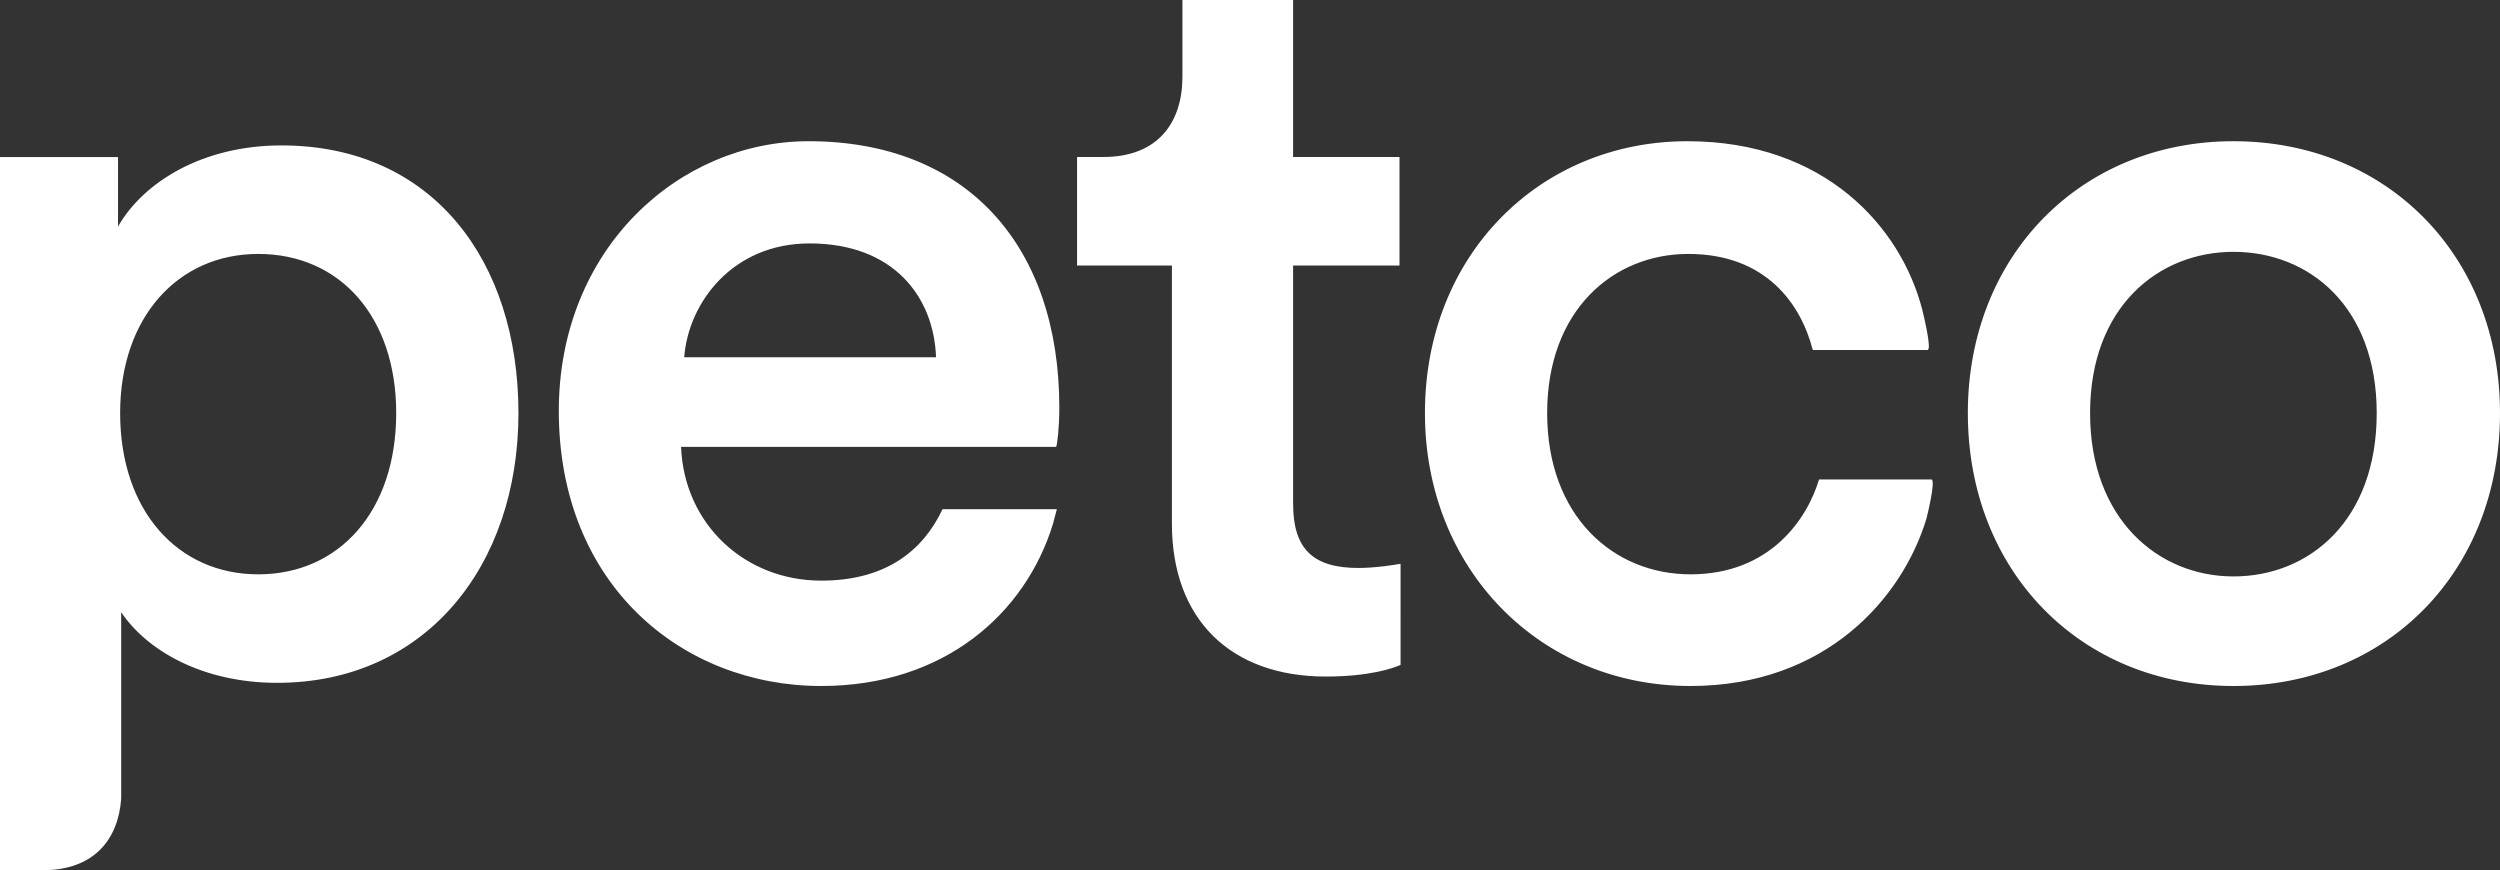
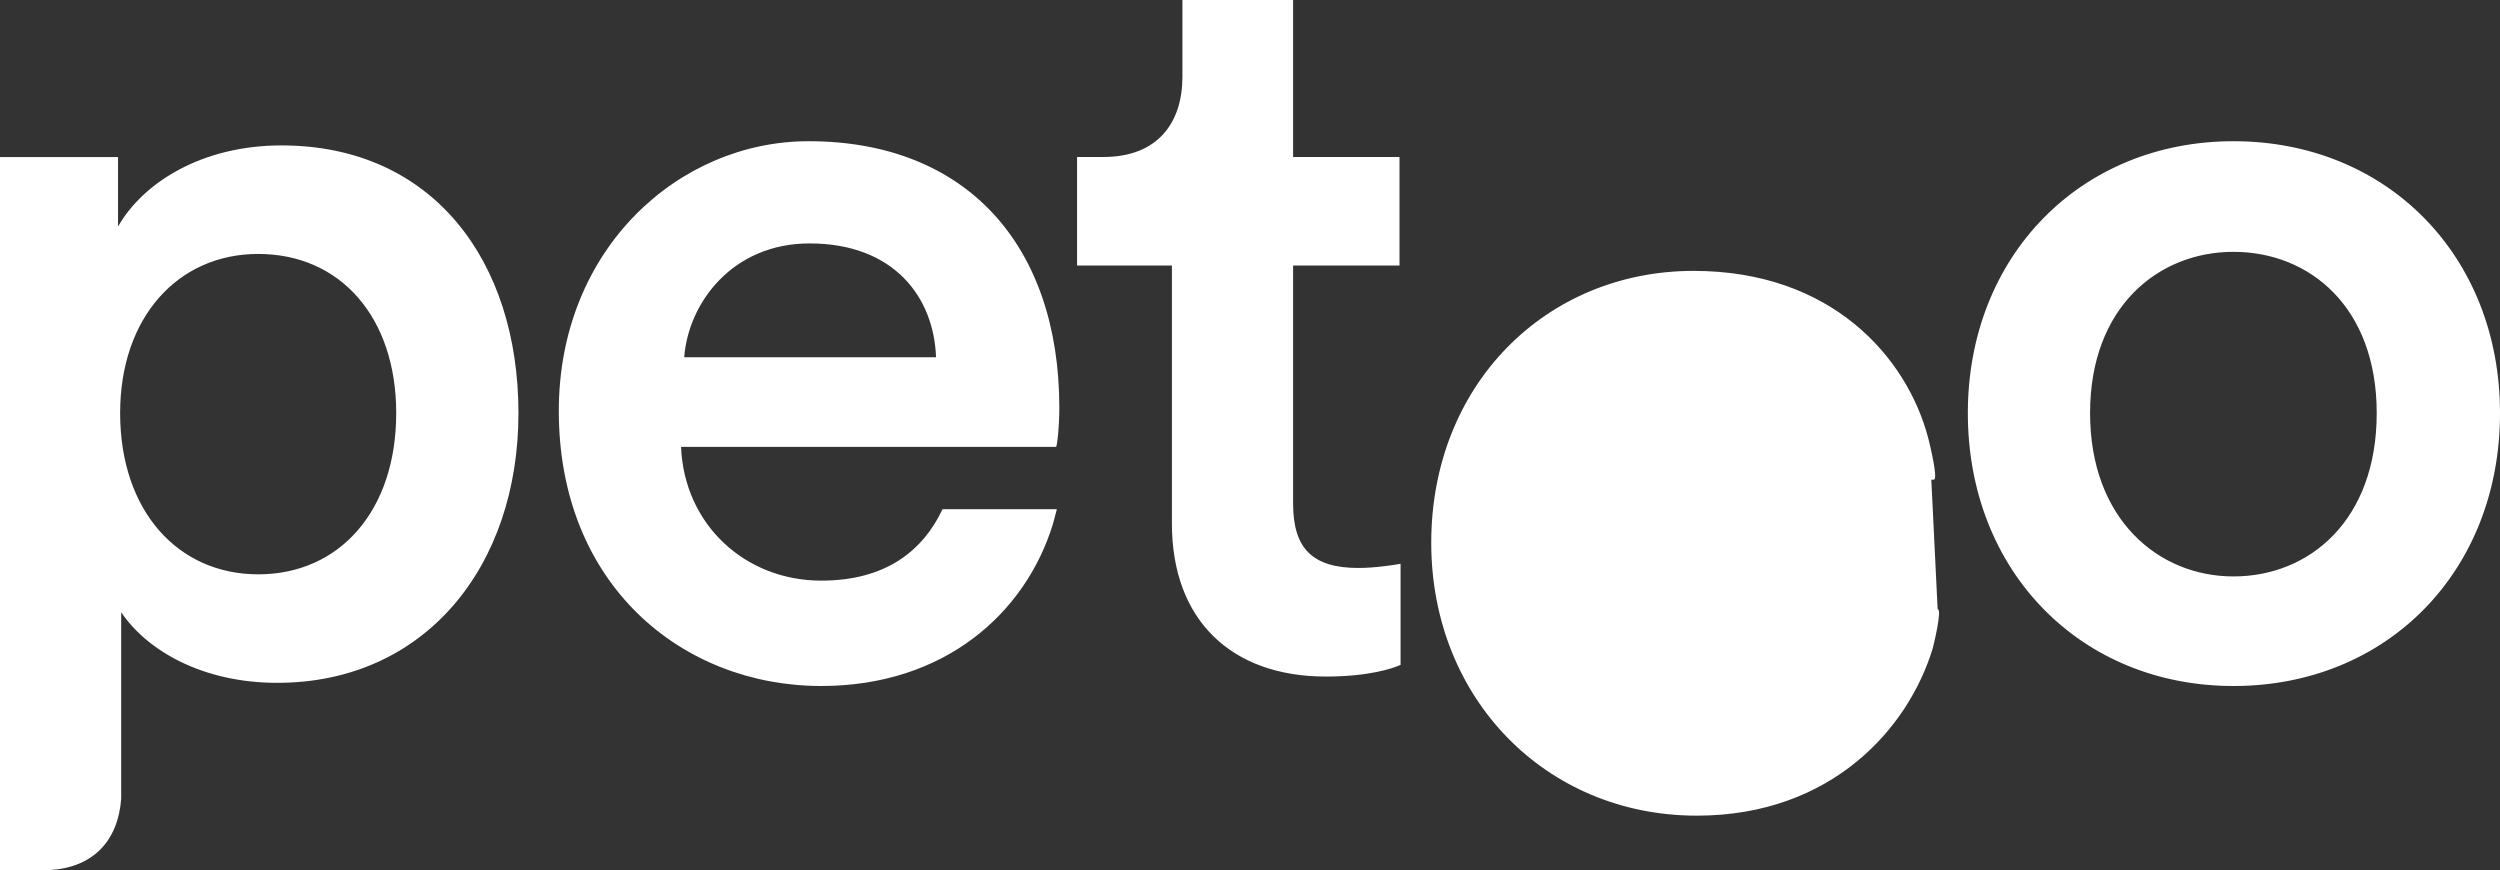
<svg xmlns="http://www.w3.org/2000/svg" viewBox="0 0 315.935 110">
  <rect x="0" y="0" width="315.935" height="110" fill="#333333" stroke="none" />
  <g fill="#FFFFFF">
-     <path d="M163.414 63.658V33.559h13.447V19.84h-13.447V0h-13.987v9.72c0 5.728-3.062 10.119-9.985 10.119h-3.329v13.72H148.1v32.63c0 12.111 7.454 19.308 19.44 19.308 5.595 0 8.525-1.063 9.455-1.47V71.246c-.664.132-3.196.53-5.329.53-5.727 0-8.251-2.39-8.251-8.117M32.63 72.58c-10.127 0-17.448-7.993-17.448-20.377 0-12.12 7.321-20.112 17.448-20.112 10.384 0 17.44 7.993 17.44 20.112 0 12.384-7.189 20.378-17.44 20.378M5.368 109.977c6.485 0 9.58-3.86 9.947-9.056V77.37c3.328 4.93 10.384 8.922 19.713 8.922 18.644 0 30.49-14.65 30.49-34.09 0-19.175-10.784-33.825-29.958-33.825-9.994 0-17.448 4.657-20.644 10.251v-8.782H0V110M282.251 72.846c-9.462 0-18.12-7.196-18.12-20.643 0-13.447 8.658-20.378 18.12-20.378 9.587 0 18.104 6.93 18.104 20.378 0 13.58-8.517 20.643-18.104 20.643m0-55c-19.315 0-33.567 14.51-33.567 34.357 0 19.98 14.252 34.489 33.567 34.489 19.44 0 33.684-14.51 33.684-34.49 0-19.846-14.244-34.356-33.684-34.356M86.465 45.147c.532-6.923 6.126-14.385 15.846-14.385 10.658 0 15.714 6.79 15.98 14.385zm47.406 6.392c0-20.511-11.713-33.693-31.692-33.693-16.378 0-31.56 13.58-31.56 34.091 0 21.972 15.58 34.755 33.161 34.755 15.58 0 25.832-9.189 29.294-20.503l.484-1.836h-14.447c-2.47 5.235-7.158 9.025-15.33 9.025-9.588 0-17.316-7.056-17.714-16.909h47.405c.133-.274.399-2.399.399-4.93M244.066 60.595h-14.19c-1.469 4.922-6.126 11.986-16.244 11.986-9.728 0-18.112-7.33-18.112-20.378 0-13.049 8.384-20.112 17.838-20.112 9.861 0 14.252 6.391 15.721 12.118l.063-.023-.055.047h14.495c.586 0-.477-4.345-.657-5.08l-.006-.022-.023-.094c-2.704-10.353-12.283-21.19-29.66-21.19-18.652 0-33.162 14.376-33.162 34.356 0 19.706 14.51 34.489 33.56 34.489 17.041 0 26.77-11.048 29.824-21.175 0 0 1.243-4.922.61-4.922" />
+     <path d="M163.414 63.658V33.559h13.447V19.84h-13.447V0h-13.987v9.72c0 5.728-3.062 10.119-9.985 10.119h-3.329v13.72H148.1v32.63c0 12.111 7.454 19.308 19.44 19.308 5.595 0 8.525-1.063 9.455-1.47V71.246c-.664.132-3.196.53-5.329.53-5.727 0-8.251-2.39-8.251-8.117M32.63 72.58c-10.127 0-17.448-7.993-17.448-20.377 0-12.12 7.321-20.112 17.448-20.112 10.384 0 17.44 7.993 17.44 20.112 0 12.384-7.189 20.378-17.44 20.378M5.368 109.977c6.485 0 9.58-3.86 9.947-9.056V77.37c3.328 4.93 10.384 8.922 19.713 8.922 18.644 0 30.49-14.65 30.49-34.09 0-19.175-10.784-33.825-29.958-33.825-9.994 0-17.448 4.657-20.644 10.251v-8.782H0V110M282.251 72.846c-9.462 0-18.12-7.196-18.12-20.643 0-13.447 8.658-20.378 18.12-20.378 9.587 0 18.104 6.93 18.104 20.378 0 13.58-8.517 20.643-18.104 20.643m0-55c-19.315 0-33.567 14.51-33.567 34.357 0 19.98 14.252 34.489 33.567 34.489 19.44 0 33.684-14.51 33.684-34.49 0-19.846-14.244-34.356-33.684-34.356M86.465 45.147c.532-6.923 6.126-14.385 15.846-14.385 10.658 0 15.714 6.79 15.98 14.385zm47.406 6.392c0-20.511-11.713-33.693-31.692-33.693-16.378 0-31.56 13.58-31.56 34.091 0 21.972 15.58 34.755 33.161 34.755 15.58 0 25.832-9.189 29.294-20.503l.484-1.836h-14.447c-2.47 5.235-7.158 9.025-15.33 9.025-9.588 0-17.316-7.056-17.714-16.909h47.405c.133-.274.399-2.399.399-4.93M244.066 60.595h-14.19l.063-.023-.055.047h14.495c.586 0-.477-4.345-.657-5.08l-.006-.022-.023-.094c-2.704-10.353-12.283-21.19-29.66-21.19-18.652 0-33.162 14.376-33.162 34.356 0 19.706 14.51 34.489 33.56 34.489 17.041 0 26.77-11.048 29.824-21.175 0 0 1.243-4.922.61-4.922" />
  </g>
</svg>